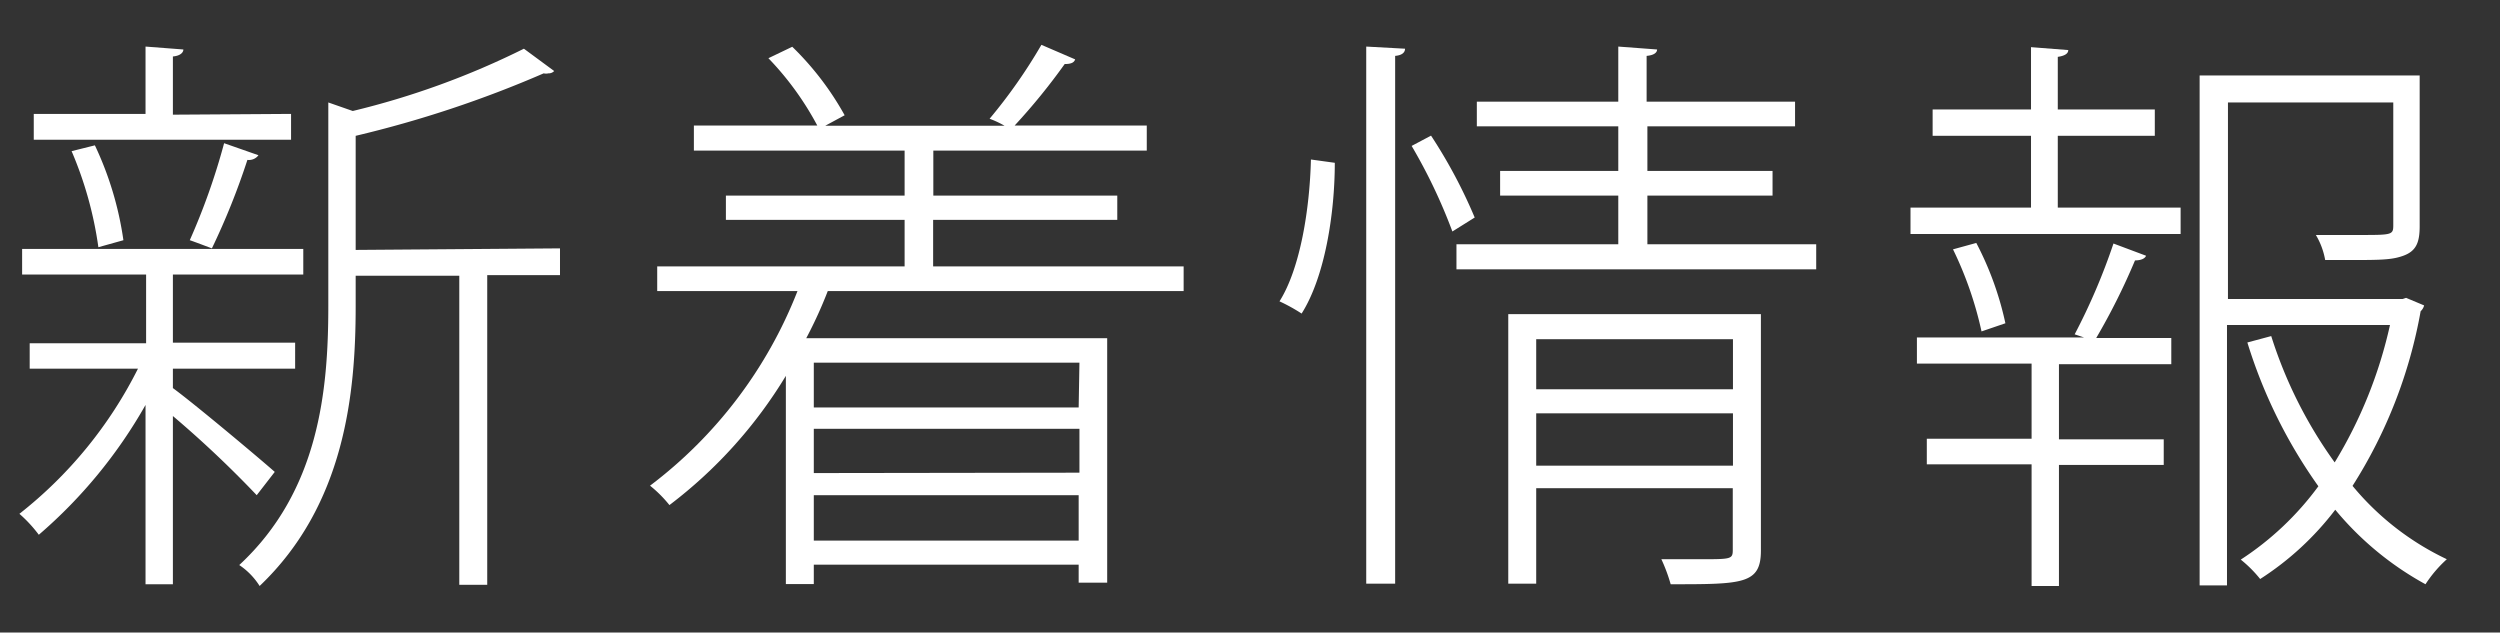
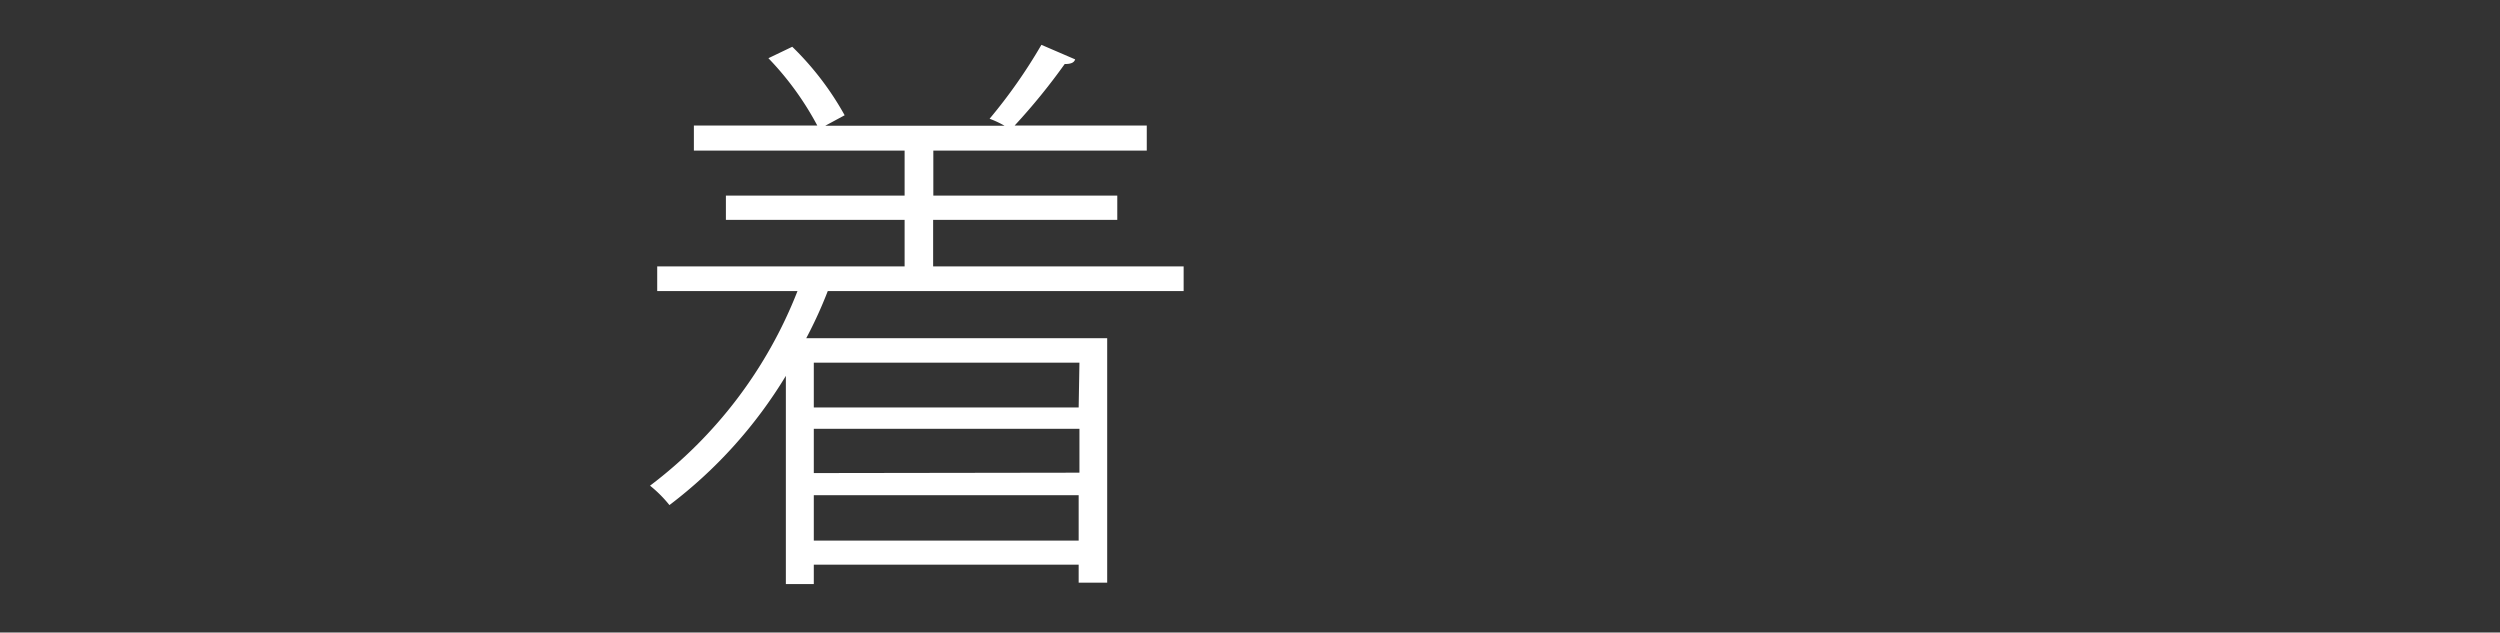
<svg xmlns="http://www.w3.org/2000/svg" id="レイヤー_1" data-name="レイヤー 1" viewBox="0 0 128.84 32.6">
  <rect x="0" y="0" width="128.84" height="32.6" fill="#333333" stroke="none" />
  <defs>
    <style>.cls-1{fill:#fff;}</style>
  </defs>
-   <path class="cls-1" d="M8.91,20c1.11.81,4.47,3.63,5.25,4.32l-.93,1.2a55,55,0,0,0-4.32-4.08v8.67H7.5V20.87A25.16,25.16,0,0,1,2,27.56a6.94,6.94,0,0,0-1-1.08A22.09,22.09,0,0,0,7.11,19H1.53V17.69h6V14.15H1.14V12.83H15.63v1.32H9.06l-.15,0v3.51h6.3V19H8.91ZM15,5.87V7.2H1.74V5.87H7.5V2.4l1.95.15c0,.17-.18.33-.54.36v3ZM4.89,7.49a17,17,0,0,1,1.47,4.89l-1.29.36A19.34,19.34,0,0,0,3.69,7.79ZM13.32,8a.61.61,0,0,1-.57.24,36.46,36.46,0,0,1-1.83,4.56s-1.11-.42-1.14-.42a34,34,0,0,0,1.77-5Zm15.54,4.8v1.38H25.11V30.14H23.67V14.21H18.33V15.8c0,4.5-.57,10.23-4.95,14.4a3.59,3.59,0,0,0-1.05-1.08c4.11-3.81,4.59-9,4.59-13.35V5.28l1.26.44A41.58,41.58,0,0,0,27,2.51l1.56,1.15a.38.38,0,0,1-.3.12.51.51,0,0,1-.24,0A57.62,57.62,0,0,1,18.33,7v5.88Z" />
  <path class="cls-1" d="M61,15H42.66a22.3,22.3,0,0,1-1.11,2.43H57.06v12.6H55.59v-.93H41.94v1H40.5V19.37a23.84,23.84,0,0,1-6,6.66,6.42,6.42,0,0,0-1-1A23.1,23.1,0,0,0,41.1,15H33.87V13.73H46.62v-2.4H37.41V10.08h9.21V7.76H35.76V6.47h6.36A15.41,15.41,0,0,0,39.6,3l1.23-.59a15.17,15.17,0,0,1,2.7,3.53l-1,.54h9.24A4.94,4.94,0,0,0,51,6.12a27.23,27.23,0,0,0,2.67-3.81l1.74.75c-.06.18-.24.24-.54.24a32.09,32.09,0,0,1-2.58,3.17h6.81V7.76h-11v2.32h9.48v1.25H48.09v2.4H61Zm-5.37,3.69H41.94V21H55.59Zm0,5.67V22.1H41.94v2.28ZM41.94,27.86H55.59V25.52H41.94Z" />
-   <path class="cls-1" d="M68.79,8.39c0,2.61-.51,5.88-1.71,7.77a8.88,8.88,0,0,0-1.14-.63c1.08-1.71,1.56-4.8,1.62-7.31Zm1.62,21.69V2.4l2,.11c0,.19-.15.34-.51.37v27.2Zm4.44-18.15a27.9,27.9,0,0,0-2.1-4.41l1-.53A26.08,26.08,0,0,1,76,11.21Zm10.05.66h8.7v1.29H75.06V12.59H83.4V10.08H77.31V8.81H83.4V6.51H76.11V5.24H83.4V2.4l2,.15c0,.17-.18.3-.54.33V5.24h7.65V6.51H84.9v2.3h6.45v1.27H84.9Zm5.85,3.6V28.37c0,1.74-.93,1.74-4.65,1.74a8.55,8.55,0,0,0-.48-1.29c.78,0,1.47,0,2,0,1.59,0,1.68,0,1.68-.48V25.16H79.17v4.92H77.73V16.19Zm-1.44,1.29H79.17v2.58H89.31ZM79.17,24H89.31v-2.7H79.17Z" />
-   <path class="cls-1" d="M106.05,7V10.7h6.33v1.36H98.46V10.7h6.21V7H99.6V5.64h5.07V2.43l1.92.15c0,.18-.18.3-.54.35V5.64h5V7Zm.87,10.23a32.06,32.06,0,0,0,2-4.68l1.68.63c-.06.15-.27.24-.57.24a33.48,33.48,0,0,1-2,4h3.87v1.35h-5.79v3.87h5.4v1.32h-5.4v6.24h-1.41V23.93h-5.4V22.61h5.4V18.74H98.79V17.39h8.61Zm-4.8-.15a18.77,18.77,0,0,0-1.47-4.23l1.2-.33a16.25,16.25,0,0,1,1.5,4.14ZM124,15.35l.93.39a.62.62,0,0,1-.18.3,24.84,24.84,0,0,1-3.51,9,14.16,14.16,0,0,0,4.86,3.78A6.48,6.48,0,0,0,125,30.11a16,16,0,0,1-4.65-3.84,15.13,15.13,0,0,1-3.87,3.57,6.35,6.35,0,0,0-1-1,15.28,15.28,0,0,0,4-3.78,25.9,25.9,0,0,1-3.66-7.41l1.23-.33a22.87,22.87,0,0,0,3.27,6.51,23.24,23.24,0,0,0,2.85-7.08h-8.4V30.17h-1.41V3.89h11.34v7.77c0,.84-.18,1.29-.87,1.53s-1.32.21-4,.21a3.77,3.77,0,0,0-.48-1.29c.87,0,1.62,0,2.22,0,1.71,0,1.77,0,1.77-.51V5.28h-8.52V15.41h9Z" />
</svg>